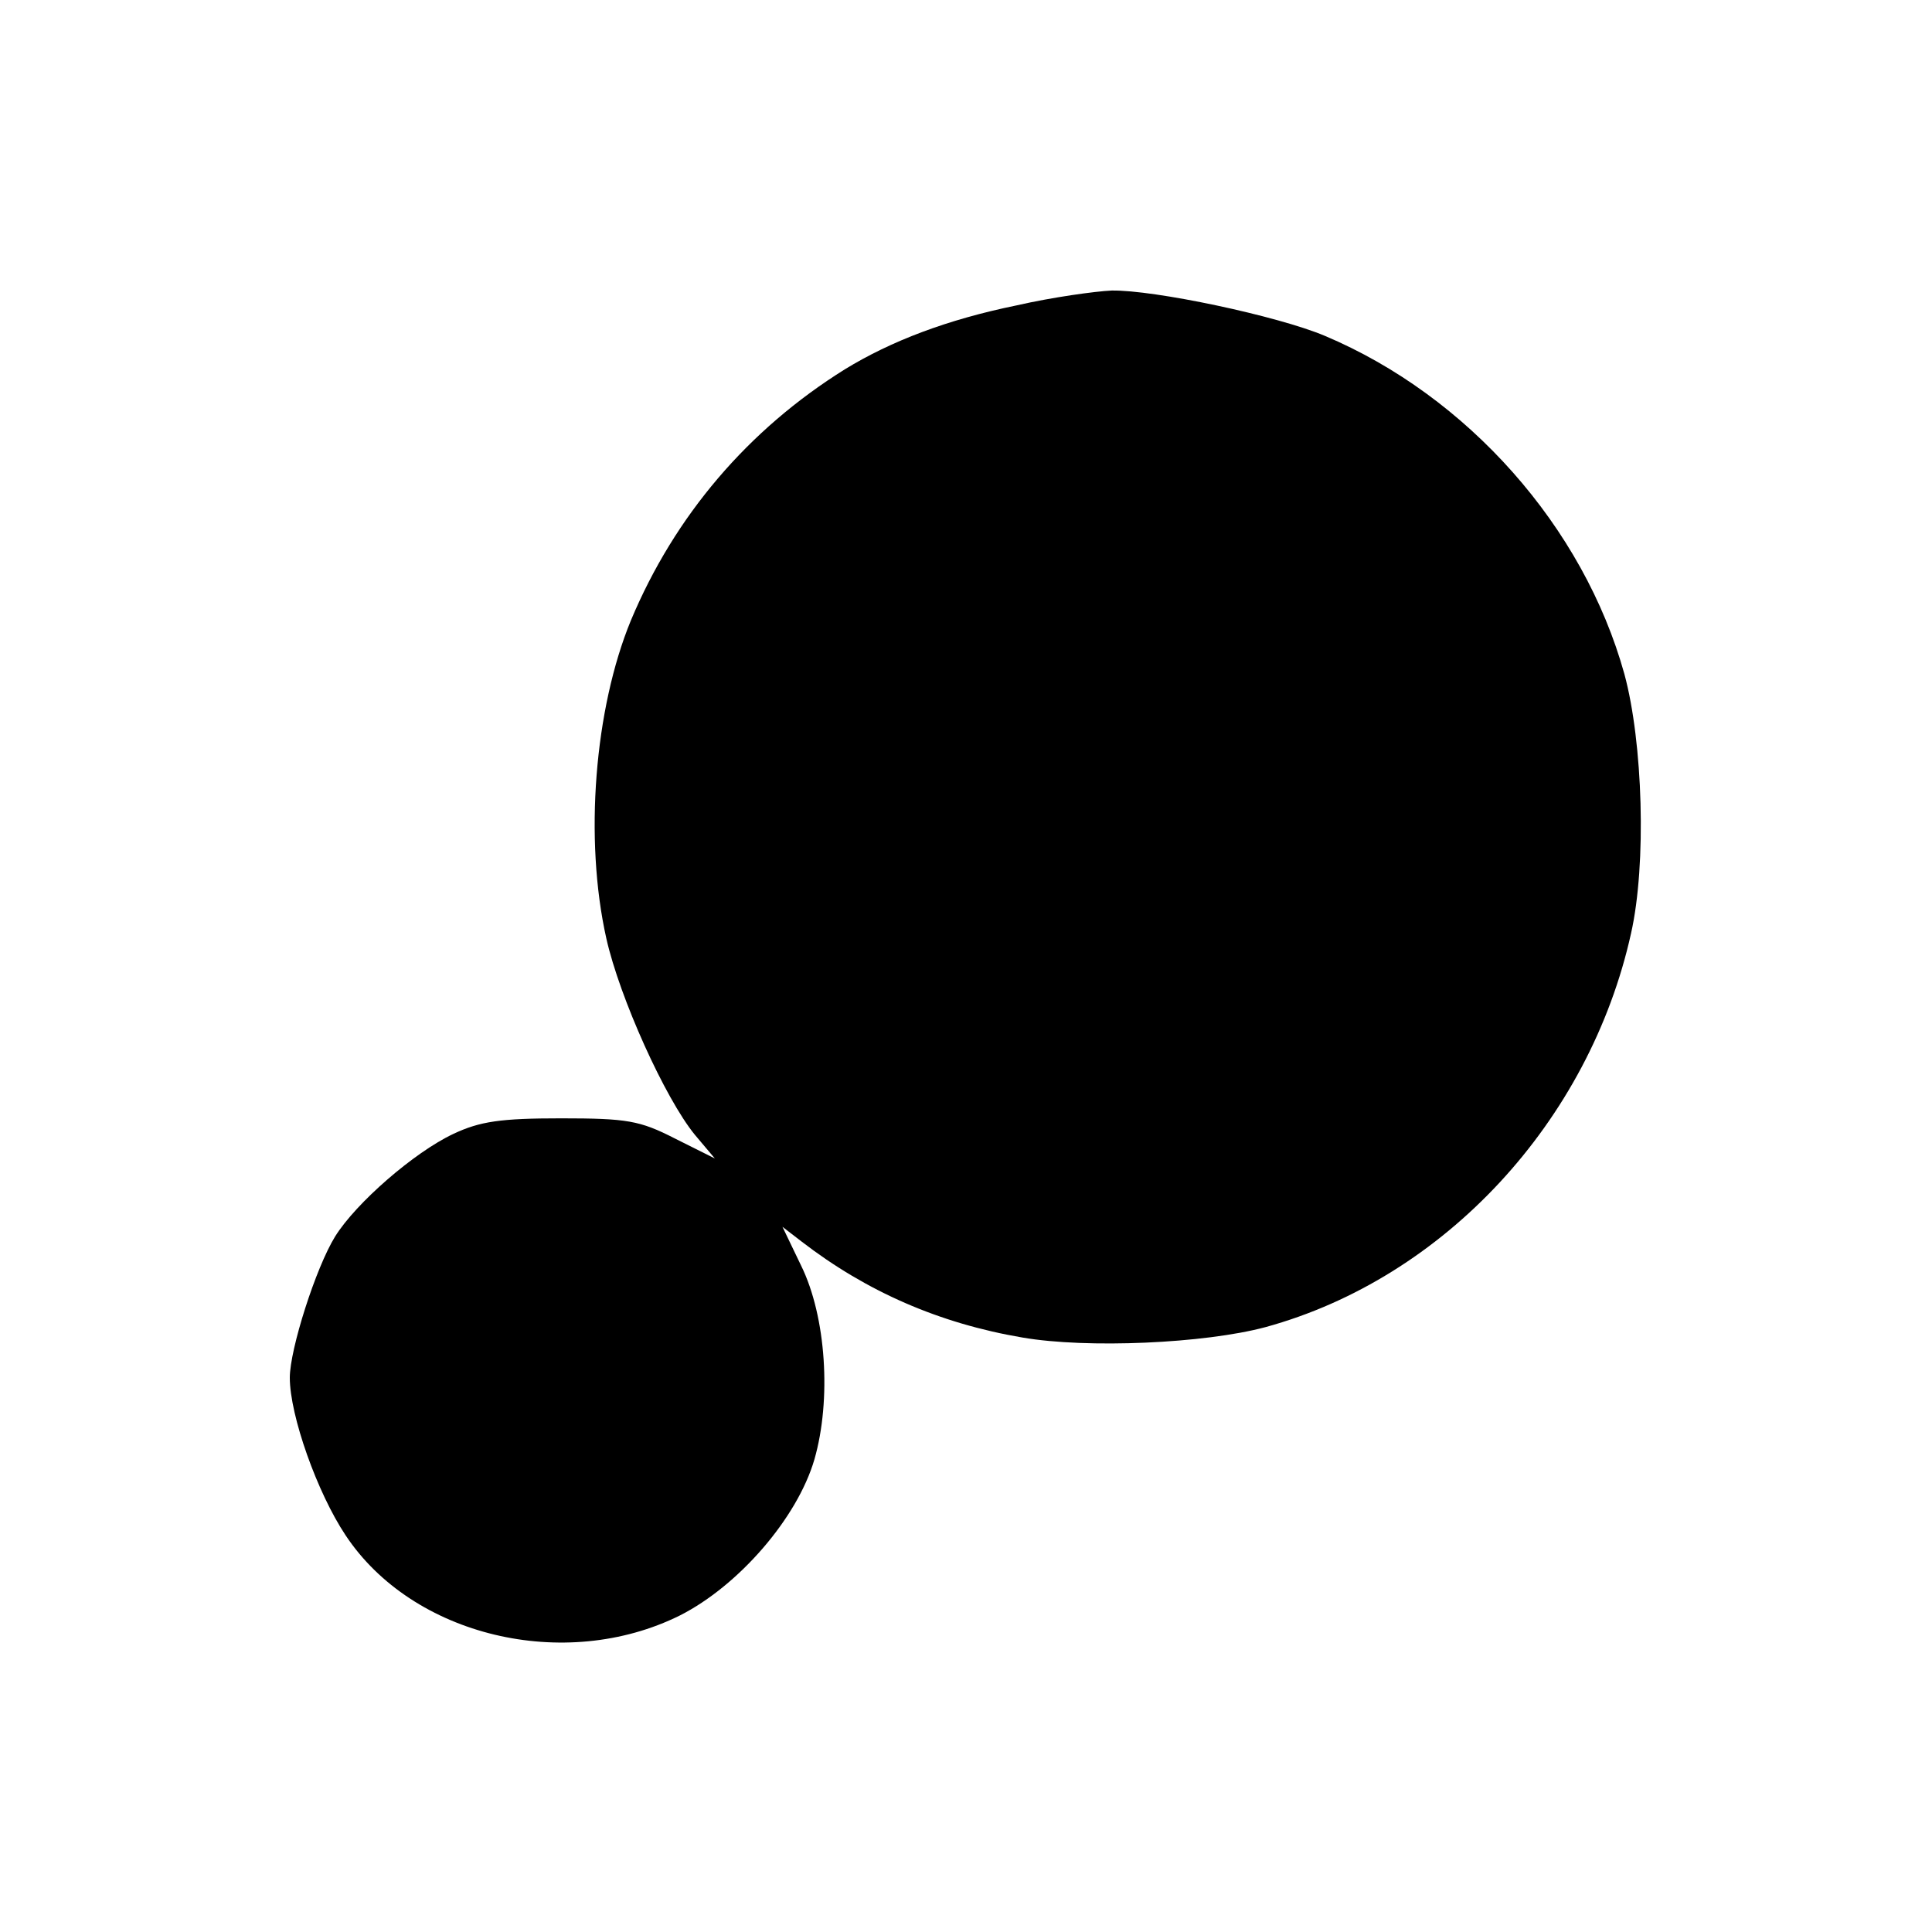
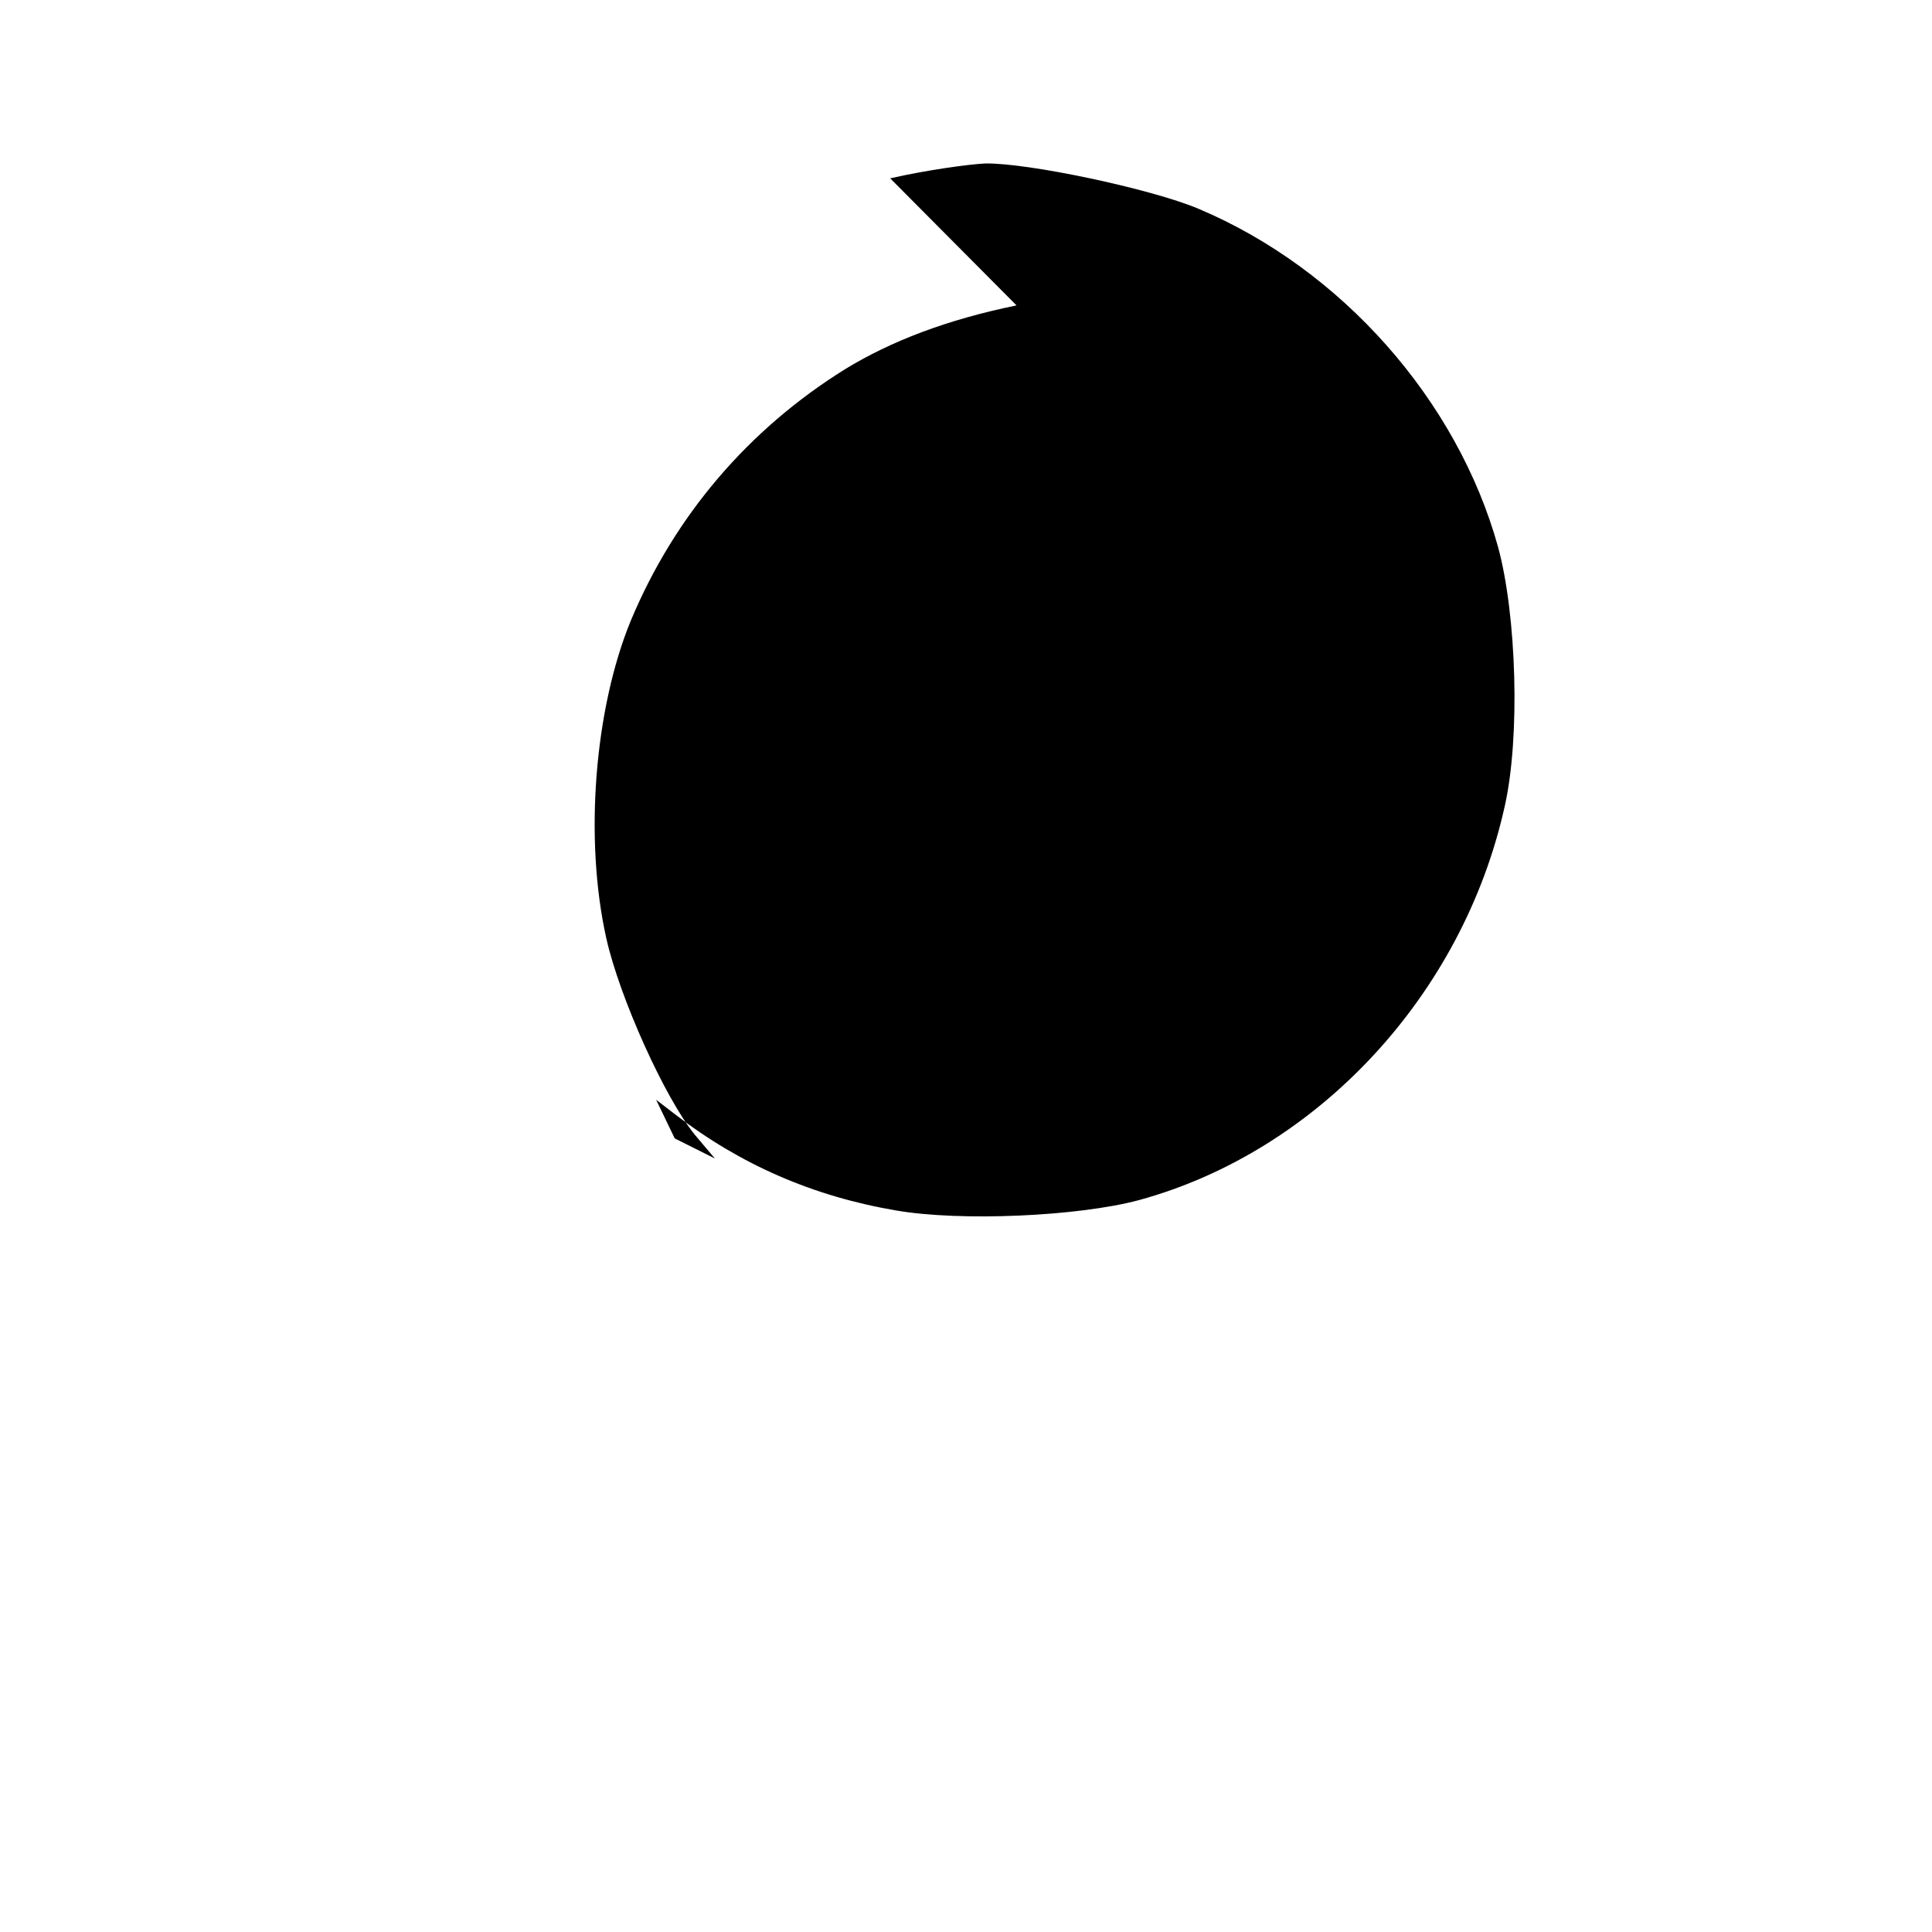
<svg xmlns="http://www.w3.org/2000/svg" version="1.0" width="260pt" height="260pt" viewBox="0 0 260 260" preserveAspectRatio="xMidYMid meet">
  <g transform="translate(0,260) scale(0.1,-0.1)" fill="#000000" stroke="none">
-     <path d="M1368 2189 c-93 -19 -169 -48 -231 -86 -130 -81 -229 -197 -288 -338 -49 -119 -63 -294 -33 -428 18 -80 79 -215 119 -264 l27 -32 -54 27 c-47 24 -64 27 -153 27 -81 0 -109 -4 -145 -21 -53 -25 -131 -93 -159 -138 -26 -42 -61 -152 -61 -190 0 -51 37 -155 75 -212 90 -136 295 -185 450 -108 79 40 158 131 181 210 23 80 16 192 -18 261 l-25 52 26 -20 c87 -67 185 -110 297 -129 87 -15 245 -8 327 14 241 66 436 277 492 530 21 93 16 257 -9 349 -55 198 -211 374 -403 455 -64 27 -230 62 -287 61 -22 -1 -80 -9 -128 -20z" />
+     <path d="M1368 2189 c-93 -19 -169 -48 -231 -86 -130 -81 -229 -197 -288 -338 -49 -119 -63 -294 -33 -428 18 -80 79 -215 119 -264 l27 -32 -54 27 l-25 52 26 -20 c87 -67 185 -110 297 -129 87 -15 245 -8 327 14 241 66 436 277 492 530 21 93 16 257 -9 349 -55 198 -211 374 -403 455 -64 27 -230 62 -287 61 -22 -1 -80 -9 -128 -20z" />
  </g>
</svg>